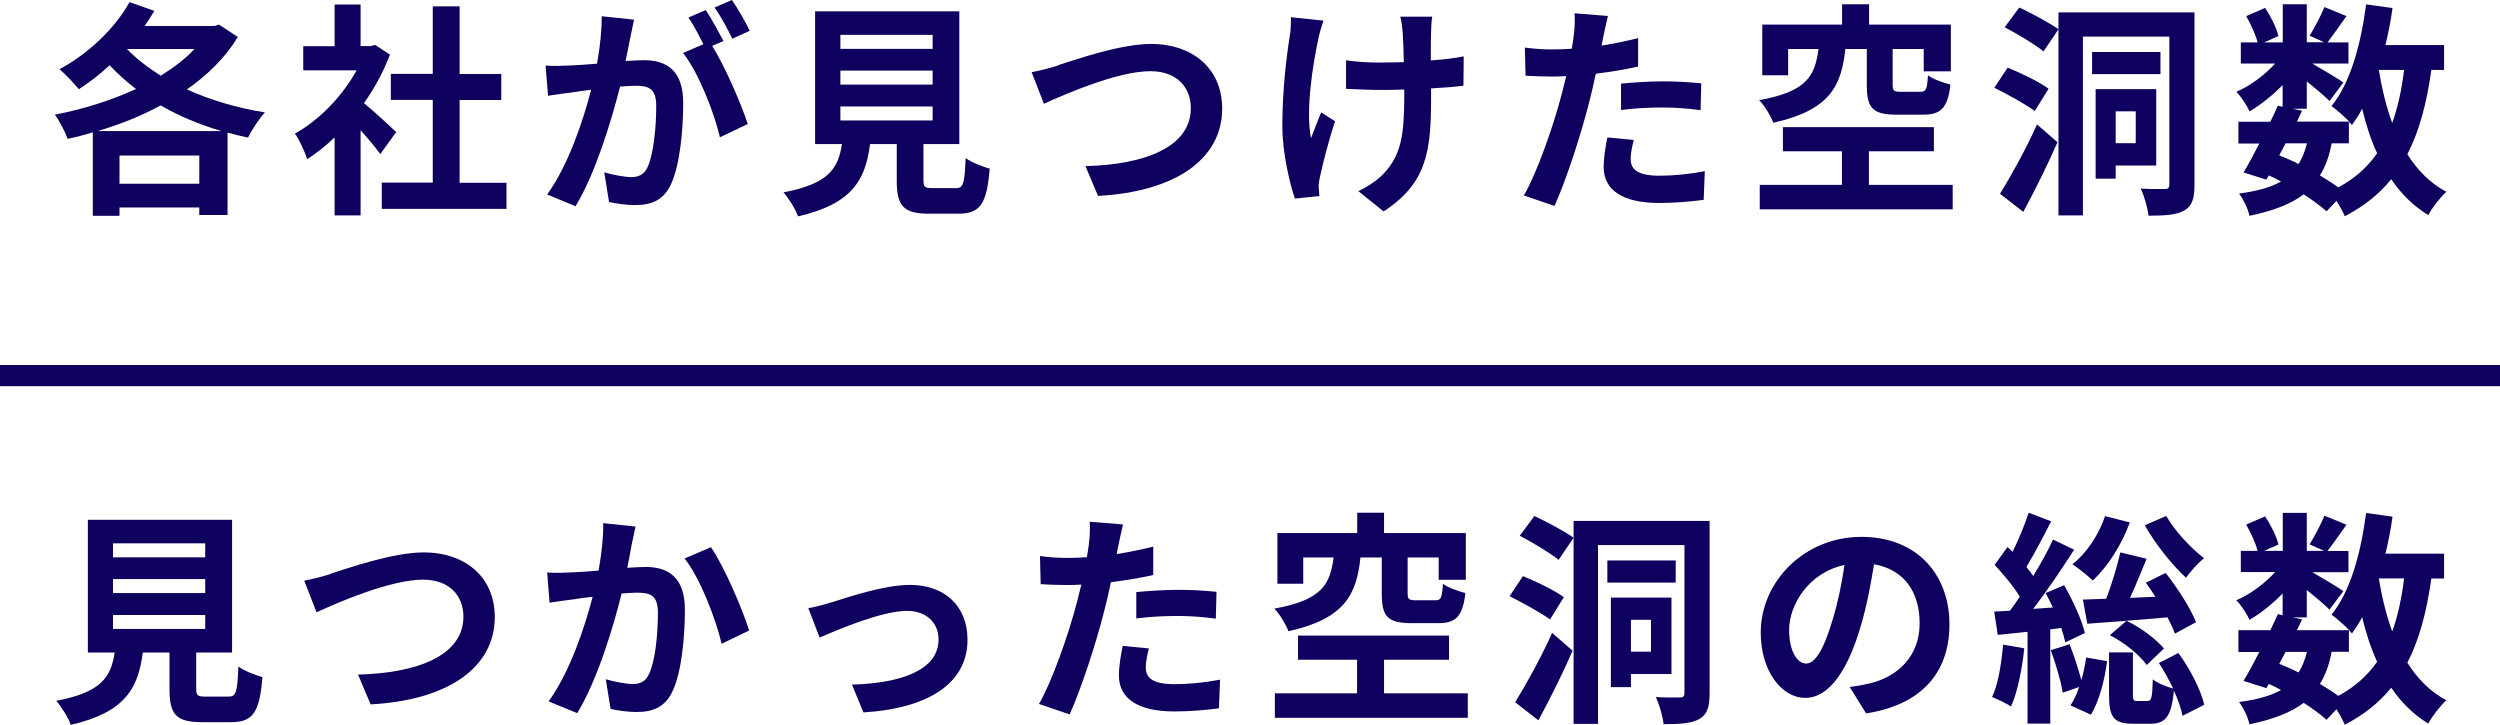
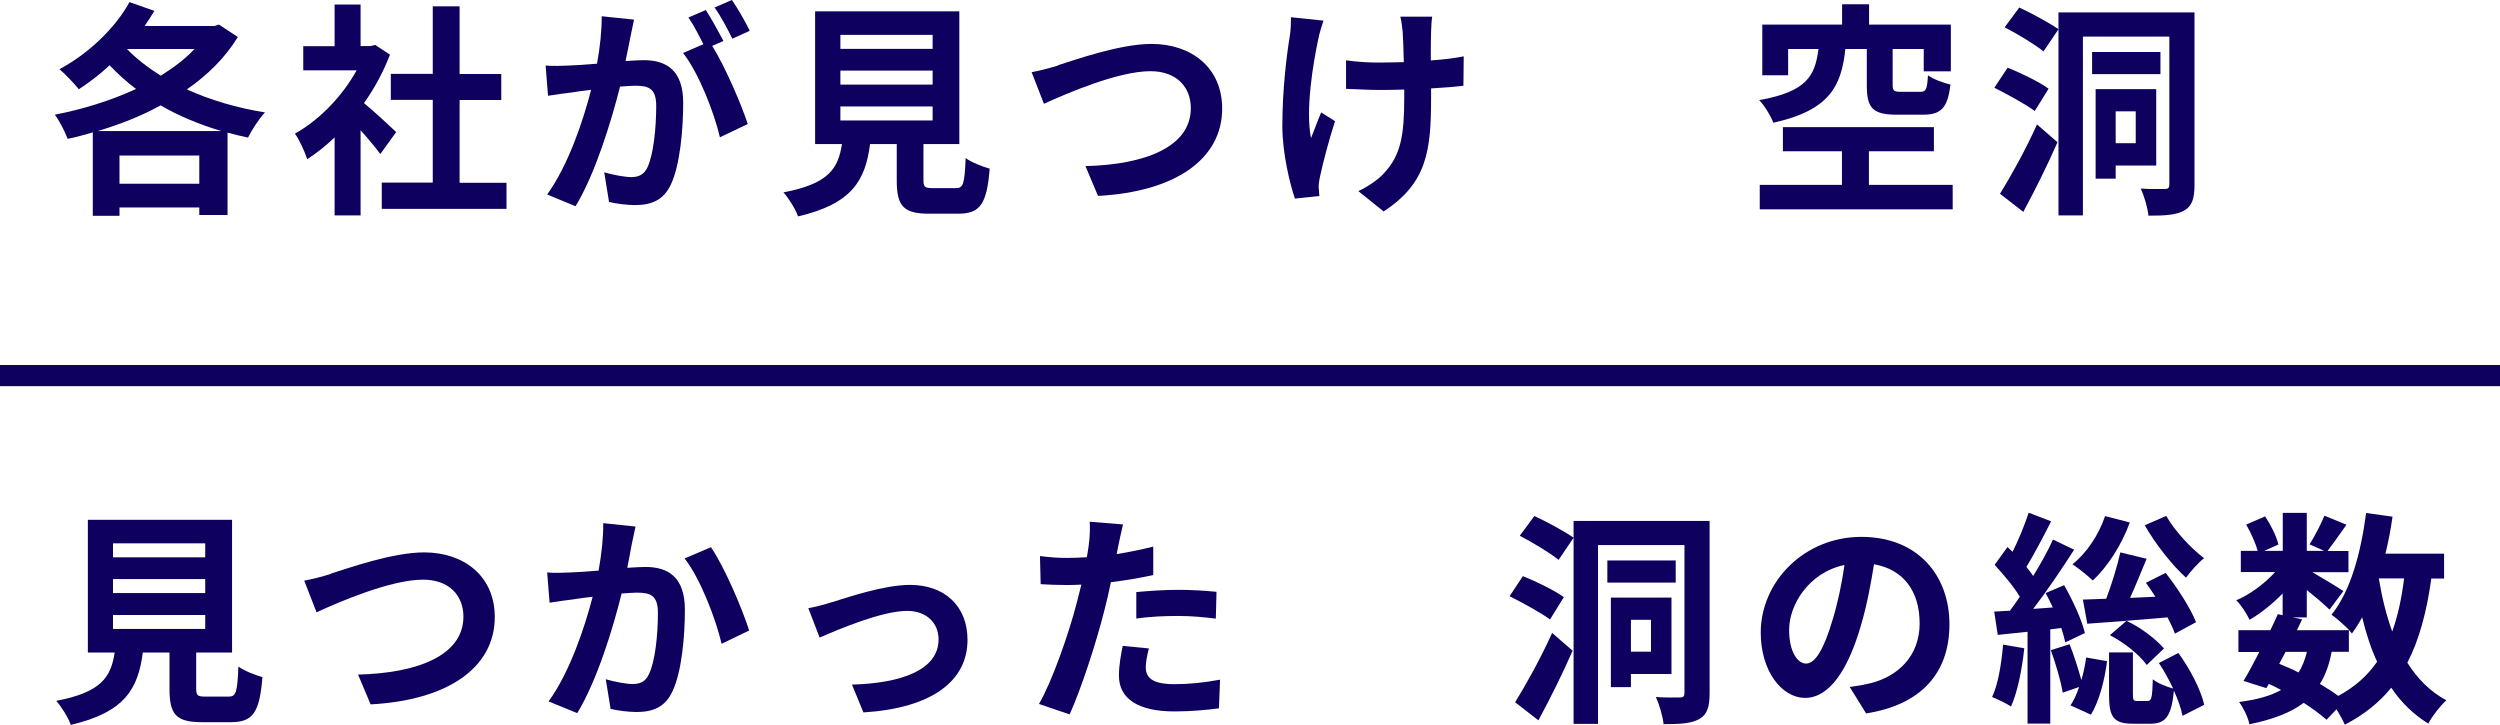
<svg xmlns="http://www.w3.org/2000/svg" id="_レイヤー_1" width="177" height="51.32" viewBox="0 0 177 51.32">
  <defs>
    <style>.cls-1{fill:#0d005f;}.cls-2{fill:none;stroke:#0d005f;stroke-miterlimit:10;stroke-width:1.5px;}</style>
  </defs>
  <path class="cls-1" d="M16.18,49.32c.53,0,.62-.27.7-2.13.39.3,1.22.62,1.7.75-.2,2.53-.69,3.19-2.23,3.19h-2.06c-1.86,0-2.29-.58-2.29-2.37v-2.56h-1.89c-.33,2.54-1.25,4.23-5.1,5.12-.17-.51-.67-1.3-1.03-1.7,3.2-.61,3.87-1.68,4.14-3.42h-1.9v-9.4h10.21v9.4h-2.54v2.54c0,.51.09.58.69.58h1.62ZM8,39.46h6.53v-.99h-6.53v.99ZM8,41.99h6.53v-.99h-6.53v.99ZM8,44.53h6.53v-.99h-6.53v.99Z" />
  <path class="cls-1" d="M23.43,40.61c1.2-.37,4.34-1.5,6.6-1.5,2.79,0,5,1.65,5,4.58,0,3.59-3.34,5.89-8.79,6.18l-.89-2.11c4.18-.1,7.46-1.34,7.46-4.1,0-1.49-1-2.62-2.86-2.62-2.28,0-5.93,1.57-7.54,2.31l-.87-2.24c.56-.1,1.33-.3,1.89-.48Z" />
  <path class="cls-1" d="M45,37.26c-.09.42-.2.91-.28,1.31-.08.48-.2,1.06-.31,1.63.51-.03.98-.06,1.29-.06,1.64,0,2.79.75,2.79,3.03,0,1.87-.22,4.4-.88,5.78-.51,1.1-1.37,1.46-2.54,1.46-.59,0-1.33-.1-1.84-.22l-.34-2.1c.59.18,1.48.34,1.89.34.52,0,.92-.16,1.16-.69.44-.88.64-2.77.64-4.34,0-1.26-.53-1.44-1.51-1.44-.25,0-.62.03-1.06.06-.59,2.4-1.72,6.13-3.14,8.47l-2.03-.83c1.51-2.08,2.56-5.25,3.12-7.41-.55.06-1.03.13-1.33.18-.44.05-1.23.16-1.72.24l-.17-2.14c.56.05,1.08.02,1.64,0,.48-.02,1.22-.06,2-.13.22-1.22.34-2.37.33-3.36l2.29.24ZM50.34,38.75c.94,1.36,2.23,4.39,2.7,5.89l-1.95.94c-.41-1.76-1.51-4.63-2.62-6.04l1.87-.8Z" />
  <path class="cls-1" d="M58.89,42.64c1.05-.32,3.67-1.23,5.54-1.23,2.44,0,4.07,1.49,4.07,3.89,0,2.87-2.45,4.83-7.37,5.14l-.81-1.97c3.51-.1,6.13-1.04,6.13-3.2,0-1.18-.87-2.02-2.22-2.02-1.79,0-4.87,1.31-6.2,1.89l-.8-2.08c.45-.08,1.17-.26,1.64-.42Z" />
  <path class="cls-1" d="M81.65,40.71c-.92.21-1.97.38-3,.51-.14.69-.3,1.39-.47,2.03-.56,2.22-1.61,5.47-2.45,7.33l-2.17-.74c.92-1.58,2.09-4.91,2.67-7.14.11-.42.22-.86.33-1.31-.36.02-.7.03-1.01.03-.75,0-1.33-.03-1.87-.06l-.05-1.99c.8.1,1.31.13,1.95.13.45,0,.91-.02,1.37-.05.06-.35.11-.66.14-.91.08-.59.09-1.23.06-1.6l2.36.19c-.11.43-.25,1.14-.33,1.49l-.12.61c.87-.14,1.75-.32,2.59-.53v2ZM81.34,45.91c-.12.45-.22.98-.22,1.33,0,.69.39,1.2,2.04,1.2,1.03,0,2.11-.11,3.22-.32l-.08,2.03c-.87.11-1.92.22-3.15.22-2.61,0-3.93-.93-3.93-2.53,0-.72.14-1.49.27-2.11l1.86.18ZM80.44,41.92c.86-.08,1.97-.16,2.97-.16.87,0,1.81.05,2.72.14l-.05,1.9c-.76-.1-1.72-.19-2.65-.19-1.08,0-2.01.05-2.98.18v-1.87Z" />
-   <path class="cls-1" d="M96.32,39.47c-.28,2.66-1.14,4.34-5.1,5.22-.16-.45-.62-1.22-1-1.6,3.4-.61,3.95-1.73,4.2-3.62h-2.15v1.86h-1.83v-3.59h5.65v-1.44h1.9v1.44h5.79v3.31h-1.92v-1.58h-2.2v2.53c0,.43.09.5.58.5h1.39c.39,0,.47-.16.53-1.17.34.27,1.11.54,1.59.66-.19,1.68-.69,2.13-1.94,2.13h-1.86c-1.75,0-2.12-.51-2.12-2.1v-2.55h-1.51ZM103.92,49.09v1.73h-13.66v-1.73h5.82v-2.38h-4.18v-1.71h10.69v1.71h-4.6v2.38h5.93Z" />
  <path class="cls-1" d="M109.74,43.86c-.64-.48-1.94-1.18-2.86-1.65l.94-1.42c.92.37,2.25,1.01,2.9,1.49l-.98,1.58ZM107.27,49.72c.73-1.18,1.81-3.1,2.62-4.91l1.45,1.26c-.72,1.65-1.59,3.39-2.42,4.93l-1.65-1.28ZM108.63,36.53c.86.4,2.14,1.09,2.78,1.54l-1.06,1.57c-.61-.5-1.84-1.23-2.75-1.71l1.03-1.39ZM121.04,49.08c0,.96-.16,1.5-.72,1.82-.55.32-1.34.37-2.54.37-.05-.53-.3-1.41-.55-1.92.7.05,1.47.03,1.72.03.23,0,.31-.08.31-.34v-10.45h-6.12v12.66h-1.73v-14.37h9.63v12.2ZM118.64,41.25h-4.84v-1.57h4.84v1.57ZM115.47,47.72v.93h-1.42v-6.34h4.29v5.41h-2.87ZM115.47,43.88v2.26h1.42v-2.26h-1.42Z" />
  <path class="cls-1" d="M130.96,48.64c.59-.08,1.03-.16,1.44-.26,1.98-.48,3.51-1.94,3.51-4.24s-1.16-3.83-3.23-4.19c-.22,1.34-.48,2.82-.92,4.31-.92,3.2-2.26,5.15-3.95,5.15s-3.15-1.94-3.15-4.61c0-3.65,3.11-6.79,7.12-6.79s6.24,2.74,6.24,6.19-2,5.7-5.9,6.31l-1.16-1.87ZM129.76,43.84c.36-1.17.64-2.53.83-3.84-2.56.54-3.92,2.85-3.92,4.59,0,1.6.62,2.39,1.2,2.39.64,0,1.26-.99,1.89-3.14Z" />
  <path class="cls-1" d="M143.32,45.89c-.16,1.52-.48,3.11-.94,4.13-.31-.21-.98-.53-1.34-.67.44-.93.66-2.37.78-3.71l1.5.26ZM145.16,44.56v6.67h-1.61v-6.5l-2.11.22-.25-1.65,1.11-.06c.23-.3.47-.64.7-.99-.42-.72-1.16-1.58-1.78-2.26l.91-1.26c.12.11.23.22.36.34.44-.88.87-1.94,1.14-2.77l1.59.61c-.55,1.09-1.2,2.32-1.75,3.23.17.21.34.43.48.64.55-.9,1.05-1.79,1.4-2.58l1.5.72c-.86,1.34-1.92,2.91-2.9,4.19l1.39-.1c-.17-.37-.34-.7-.51-1.02l1.31-.56c.62,1.09,1.26,2.48,1.47,3.39l-1.39.66c-.06-.3-.16-.64-.28-1.02l-.78.1ZM146.53,45.62c.31.79.62,1.76.83,2.53.16-.53.27-1.09.34-1.6l1.48.26c-.16,1.3-.55,2.82-1.14,3.79l-1.45-.66c.23-.34.44-.78.61-1.3l-1.16.4c-.12-.8-.5-2.05-.84-3.01l1.33-.42ZM150.79,36.99c-.58,1.6-1.58,3.14-2.62,4.11-.33-.32-1.03-.88-1.44-1.15,1.01-.8,1.86-2.08,2.31-3.41l1.75.45ZM153.98,44.85c-.11-.32-.3-.72-.52-1.14-2.03.18-4.12.34-5.68.45l-.31-1.71c.48-.02,1.05-.03,1.65-.06.39-1.01.78-2.31,1-3.28l1.86.45c-.38.91-.78,1.91-1.17,2.77l1.79-.08c-.22-.35-.45-.69-.67-.99l1.4-.7c.83,1.06,1.76,2.5,2.15,3.49l-1.51.82ZM154.23,46.23c.83,1.14,1.59,2.61,1.83,3.67l-1.54.78c-.09-.5-.31-1.14-.61-1.78-.17,1.86-.62,2.34-1.66,2.34h-1.23c-1.42,0-1.7-.51-1.7-2.07v-2.98h1.69v2.96c0,.43.05.48.31.48h.72c.28,0,.34-.19.38-1.54.3.27.97.53,1.44.66-.3-.62-.64-1.26-1.01-1.81l1.4-.72ZM150.56,43.96c1.01.46,2.09,1.3,2.65,1.95l-1.22,1.17c-.53-.74-1.62-1.6-2.61-2.11l1.17-1.01ZM153.37,36.53c.61,1.07,1.75,2.29,2.68,2.99-.42.32-.98.96-1.28,1.38-.98-.88-2.2-2.43-2.92-3.71l1.51-.66Z" />
  <path class="cls-1" d="M172.14,40.95c-.33,2.37-.86,4.35-1.7,5.97.72,1.14,1.62,2.05,2.76,2.66-.42.38-1,1.12-1.28,1.65-1.06-.66-1.92-1.5-2.62-2.54-.86,1.06-1.94,1.92-3.29,2.62-.11-.27-.34-.7-.59-1.09l-.7.74c-.42-.37-.98-.79-1.62-1.2-.92.7-2.17,1.17-3.84,1.52-.11-.54-.44-1.18-.73-1.58,1.25-.16,2.23-.43,2.97-.85-.28-.16-.58-.3-.87-.43l-.17.3-1.62-.51c.34-.56.73-1.28,1.12-2.05h-1.48v-1.54h2.26c.19-.4.38-.78.53-1.14l.34.08v-1.54c-.72.74-1.56,1.41-2.34,1.86-.2-.42-.59-1.04-.94-1.38.95-.4,2-1.17,2.75-2h-2.43v-1.5h1.19c-.14-.54-.48-1.28-.81-1.86l1.34-.58c.41.61.81,1.42.94,1.99l-1,.45h1.31v-2.69h1.7v2.69h1.23l-1.03-.46c.36-.58.8-1.42,1.05-2.03l1.56.64c-.48.69-.97,1.36-1.34,1.86h1.48v1.5h-2.56c.75.43,1.86,1.1,2.2,1.34l-.98,1.31c-.34-.34-1-.9-1.61-1.39v1.94h-1l.67.14-.37.77h3.71c-.36-.37-.92-.86-1.26-1.1,1.33-1.63,2.08-4.35,2.45-7.2l1.87.26c-.12.9-.3,1.78-.5,2.62h4.15v1.76h-.87ZM161.37,47c.47.19.92.38,1.37.61.25-.4.45-.88.59-1.46h-1.51l-.45.85ZM165.08,46.15c-.17.9-.44,1.65-.83,2.27.48.29.94.58,1.3.85,1.15-.62,2.06-1.42,2.75-2.42-.44-.94-.78-2-1.06-3.15-.22.42-.47.8-.72,1.15-.06-.06-.12-.14-.22-.24v1.54h-1.22ZM168.42,40.95c.22,1.34.53,2.61.95,3.76.39-1.09.67-2.35.84-3.76h-1.79Z" />
  <path class="cls-1" d="M16.84,2.62c-.89,1.46-2.14,2.69-3.61,3.71,1.65.75,3.54,1.31,5.53,1.63-.41.43-.94,1.25-1.2,1.78-.5-.1-.97-.22-1.45-.35v5.83h-2v-.53h-5.65v.59h-1.89v-5.91c-.59.18-1.19.34-1.78.46-.19-.51-.58-1.28-.91-1.71,1.94-.37,3.95-.99,5.75-1.82-.67-.51-1.3-1.07-1.87-1.68-.7.66-1.45,1.22-2.18,1.7-.3-.38-.98-1.1-1.37-1.42,1.98-1.06,3.89-2.82,4.96-4.75l1.76.62c-.22.35-.44.72-.69,1.07h4.95l.31-.1,1.34.88ZM15.68,9.28c-1.55-.46-3-1.06-4.31-1.82-1.39.77-2.92,1.36-4.46,1.82h8.77ZM14.11,13.01v-2h-5.65v2h5.65ZM8.99,3.47c.66.69,1.48,1.31,2.39,1.89.92-.58,1.73-1.18,2.39-1.89h-4.78Z" />
  <path class="cls-1" d="M26.92,10.9c-.33-.45-.86-1.09-1.39-1.68v6.03h-1.84v-5.52c-.62.59-1.28,1.12-1.94,1.54-.16-.51-.59-1.44-.87-1.81,1.7-.94,3.34-2.62,4.37-4.48h-3.78v-1.71h2.22V.32h1.84v2.94h.7l.33-.08,1.05.69c-.47,1.22-1.09,2.37-1.84,3.43.75.62,1.95,1.73,2.28,2.05l-1.12,1.55ZM35.86,12.93v1.86h-8.83v-1.86h3.61v-5.86h-2.97v-1.84h2.97V.45h1.9v4.79h2.95v1.84h-2.95v5.86h3.33Z" />
  <path class="cls-1" d="M44.89,1.38c-.09.42-.19.91-.27,1.31-.09.48-.22,1.06-.33,1.63.51-.03.98-.06,1.29-.06,1.64,0,2.79.75,2.79,3.02,0,1.87-.22,4.4-.87,5.78-.52,1.1-1.36,1.46-2.54,1.46-.58,0-1.33-.1-1.84-.22l-.34-2.1c.59.18,1.5.34,1.9.34.52,0,.91-.16,1.16-.69.42-.88.62-2.77.62-4.34,0-1.26-.53-1.44-1.5-1.44-.25,0-.62.03-1.06.06-.61,2.4-1.73,6.13-3.15,8.47l-2.01-.83c1.5-2.08,2.56-5.25,3.11-7.41-.55.06-1.03.13-1.33.18-.44.05-1.23.16-1.72.24l-.17-2.14c.56.05,1.08.02,1.64,0,.48-.02,1.22-.06,2-.13.22-1.22.34-2.37.33-3.36l2.29.24ZM50.43,3.26c.91,1.46,2.06,4.13,2.51,5.52l-1.97.94c-.41-1.76-1.5-4.56-2.61-5.97l1.44-.62c-.31-.61-.7-1.38-1.06-1.89l1.23-.53c.39.59.94,1.6,1.25,2.19l-.8.35ZM51.85,2.74c-.33-.67-.83-1.62-1.26-2.21l1.23-.53c.42.61,1,1.62,1.26,2.18l-1.23.56Z" />
  <path class="cls-1" d="M67.67,13.32c.53,0,.62-.27.7-2.13.39.3,1.22.62,1.7.75-.2,2.53-.69,3.19-2.23,3.19h-2.06c-1.86,0-2.29-.58-2.29-2.37v-2.56h-1.89c-.33,2.54-1.25,4.23-5.1,5.12-.17-.51-.67-1.3-1.03-1.7,3.2-.61,3.87-1.68,4.14-3.42h-1.9V.8h10.21v9.4h-2.54v2.54c0,.51.09.58.69.58h1.62ZM59.5,3.46h6.53v-.99h-6.53v.99ZM59.5,5.99h6.53v-.99h-6.53v.99ZM59.5,8.53h6.53v-.99h-6.53v.99Z" />
  <path class="cls-1" d="M74.93,4.61c1.2-.37,4.34-1.5,6.6-1.5,2.79,0,5,1.65,5,4.58,0,3.59-3.34,5.89-8.79,6.18l-.89-2.11c4.18-.1,7.46-1.34,7.46-4.1,0-1.49-1-2.62-2.86-2.62-2.28,0-5.93,1.57-7.54,2.31l-.87-2.24c.56-.1,1.33-.3,1.89-.48Z" />
  <path class="cls-1" d="M93.7,1.46c-.12.38-.3.94-.36,1.28-.38,1.76-.92,5.07-.52,7.04.2-.48.47-1.25.72-1.82l.98.62c-.45,1.38-.86,2.98-1.05,3.87-.06.24-.11.59-.11.77.02.16.03.43.05.66l-1.73.18c-.33-.96-.89-3.17-.89-5.14,0-2.59.31-5.04.52-6.32.08-.45.09-.98.09-1.38l2.29.24ZM103.61,6.07c-.62.08-1.42.14-2.29.19v.66c0,3.75-.28,6.04-3.36,8.05l-1.79-1.44c.59-.27,1.37-.77,1.81-1.26,1.19-1.26,1.44-2.67,1.44-5.35v-.58c-.58.02-1.17.03-1.73.03-.67,0-1.62-.05-2.39-.08v-2.02c.76.11,1.51.16,2.34.16.56,0,1.16-.02,1.75-.03-.02-.88-.05-1.7-.08-2.13-.03-.34-.09-.82-.17-1.09h2.26c-.06.35-.06.72-.08,1.07-.02.35-.02,1.17-.02,2.03.87-.06,1.69-.16,2.33-.29l-.02,2.07Z" />
-   <path class="cls-1" d="M115.98,4.71c-.92.21-1.97.38-3,.51-.14.69-.3,1.39-.47,2.03-.56,2.22-1.61,5.47-2.45,7.33l-2.17-.74c.92-1.58,2.09-4.91,2.67-7.14.11-.42.22-.86.33-1.31-.36.02-.7.03-1.01.03-.75,0-1.33-.03-1.87-.06l-.05-1.99c.8.1,1.31.13,1.95.13.45,0,.91-.02,1.37-.05.06-.35.11-.66.14-.91.08-.59.09-1.23.06-1.6l2.36.19c-.11.43-.25,1.14-.33,1.49l-.12.61c.87-.14,1.75-.32,2.59-.53v2ZM115.67,9.91c-.12.45-.22.98-.22,1.33,0,.69.39,1.2,2.04,1.2,1.03,0,2.11-.11,3.21-.32l-.08,2.03c-.88.11-1.92.22-3.15.22-2.61,0-3.93-.93-3.93-2.53,0-.72.14-1.49.26-2.11l1.86.18ZM114.76,5.92c.86-.08,1.97-.16,2.97-.16.88,0,1.81.05,2.72.14l-.05,1.9c-.76-.1-1.72-.19-2.65-.19-1.08,0-2.01.05-2.98.18v-1.87Z" />
  <path class="cls-1" d="M130.65,3.47c-.28,2.66-1.14,4.34-5.1,5.22-.16-.45-.62-1.22-1-1.6,3.4-.61,3.95-1.73,4.2-3.62h-2.15v1.86h-1.83V1.74h5.65V.3h1.91v1.44h5.79v3.31h-1.92v-1.58h-2.2v2.53c0,.43.09.5.58.5h1.39c.39,0,.47-.16.53-1.17.34.27,1.11.54,1.59.66-.19,1.68-.69,2.13-1.94,2.13h-1.86c-1.75,0-2.12-.51-2.12-2.1v-2.55h-1.51ZM138.25,13.09v1.73h-13.66v-1.73h5.82v-2.38h-4.18v-1.71h10.69v1.71h-4.6v2.38h5.93Z" />
  <path class="cls-1" d="M144.06,7.86c-.64-.48-1.94-1.18-2.86-1.65l.94-1.42c.92.37,2.25,1.01,2.9,1.49l-.98,1.58ZM141.6,13.72c.73-1.18,1.81-3.1,2.62-4.91l1.45,1.26c-.72,1.65-1.59,3.39-2.42,4.93l-1.65-1.28ZM142.96.53c.86.4,2.14,1.09,2.78,1.54l-1.06,1.57c-.61-.5-1.84-1.23-2.75-1.71l1.03-1.39ZM155.37,13.08c0,.96-.16,1.5-.72,1.82-.55.32-1.34.37-2.54.37-.05-.53-.3-1.41-.55-1.92.7.05,1.47.03,1.72.03.23,0,.31-.08.31-.34V2.59h-6.12v12.66h-1.73V.88h9.63v12.2ZM152.96,5.25h-4.84v-1.57h4.84v1.57ZM149.79,11.72v.93h-1.42v-6.34h4.29v5.41h-2.87ZM149.79,7.88v2.26h1.42v-2.26h-1.42Z" />
-   <path class="cls-1" d="M172.14,4.95c-.33,2.37-.86,4.35-1.7,5.97.72,1.14,1.62,2.05,2.76,2.66-.42.38-1,1.12-1.28,1.65-1.06-.66-1.92-1.5-2.62-2.54-.86,1.06-1.94,1.92-3.29,2.62-.11-.27-.34-.7-.59-1.09l-.7.74c-.42-.37-.98-.79-1.62-1.2-.92.7-2.17,1.17-3.84,1.52-.11-.54-.44-1.18-.73-1.58,1.25-.16,2.23-.43,2.97-.85-.28-.16-.58-.3-.87-.43l-.17.3-1.62-.51c.34-.56.73-1.28,1.12-2.05h-1.48v-1.54h2.26c.19-.4.38-.78.53-1.14l.34.08v-1.54c-.72.74-1.56,1.41-2.34,1.86-.2-.42-.59-1.04-.94-1.38.95-.4,2-1.17,2.75-2h-2.43v-1.5h1.19c-.14-.54-.48-1.28-.81-1.86l1.34-.58c.41.61.81,1.42.94,1.99l-1,.45h1.31V.3h1.7v2.69h1.23l-1.03-.46c.36-.58.8-1.42,1.05-2.03l1.56.64c-.48.69-.97,1.36-1.34,1.86h1.48v1.5h-2.56c.75.43,1.86,1.1,2.2,1.34l-.98,1.31c-.34-.34-1-.9-1.61-1.39v1.94h-1l.67.14-.37.77h3.71c-.36-.37-.92-.86-1.26-1.1,1.33-1.63,2.08-4.35,2.45-7.2l1.87.26c-.12.9-.3,1.78-.5,2.62h4.15v1.76h-.87ZM161.37,11c.47.19.92.38,1.37.61.25-.4.45-.88.59-1.46h-1.51l-.45.85ZM165.08,10.15c-.17.9-.44,1.65-.83,2.27.48.29.94.58,1.3.85,1.15-.62,2.06-1.42,2.75-2.42-.44-.94-.78-2-1.06-3.15-.22.42-.47.8-.72,1.15-.06-.06-.12-.14-.22-.24v1.54h-1.22ZM168.42,4.95c.22,1.34.53,2.61.95,3.76.39-1.09.67-2.35.84-3.76h-1.79Z" />
  <line class="cls-2" y1="26.59" x2="177" y2="26.59" />
</svg>